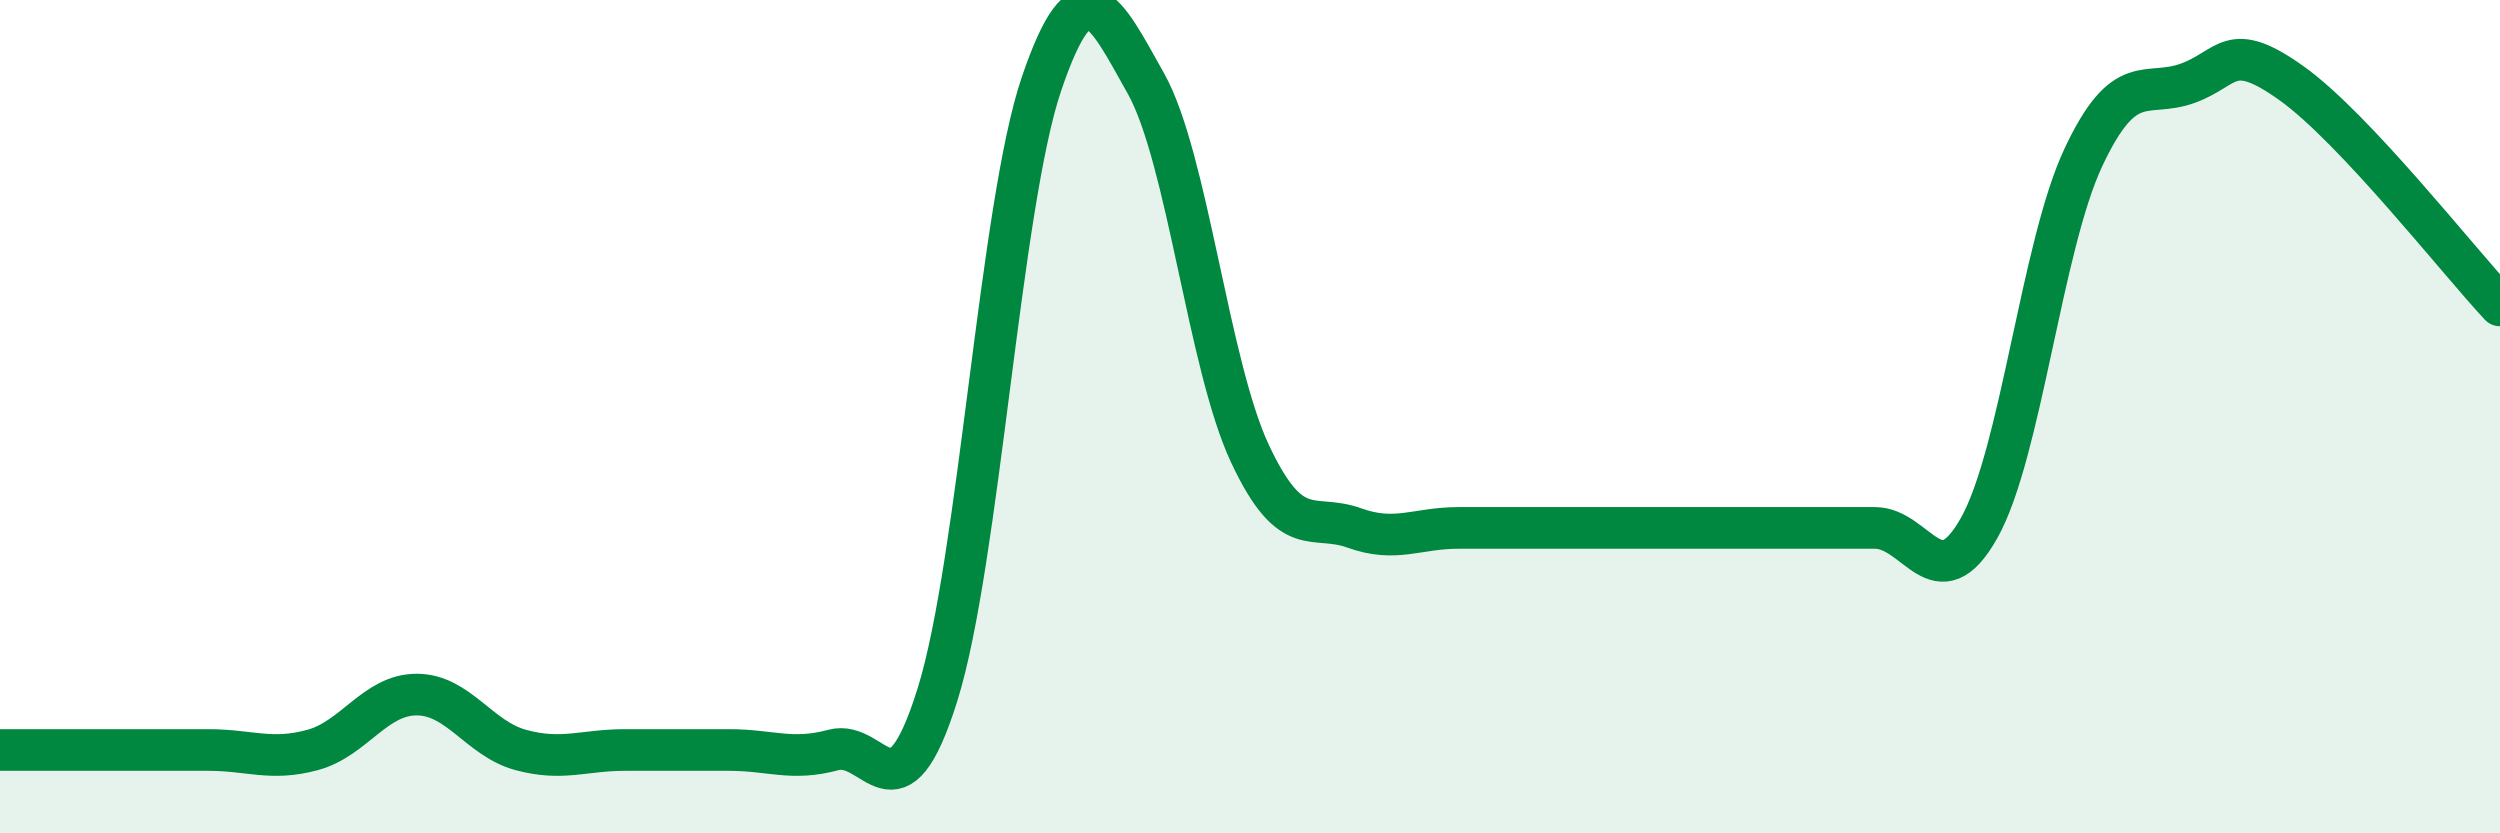
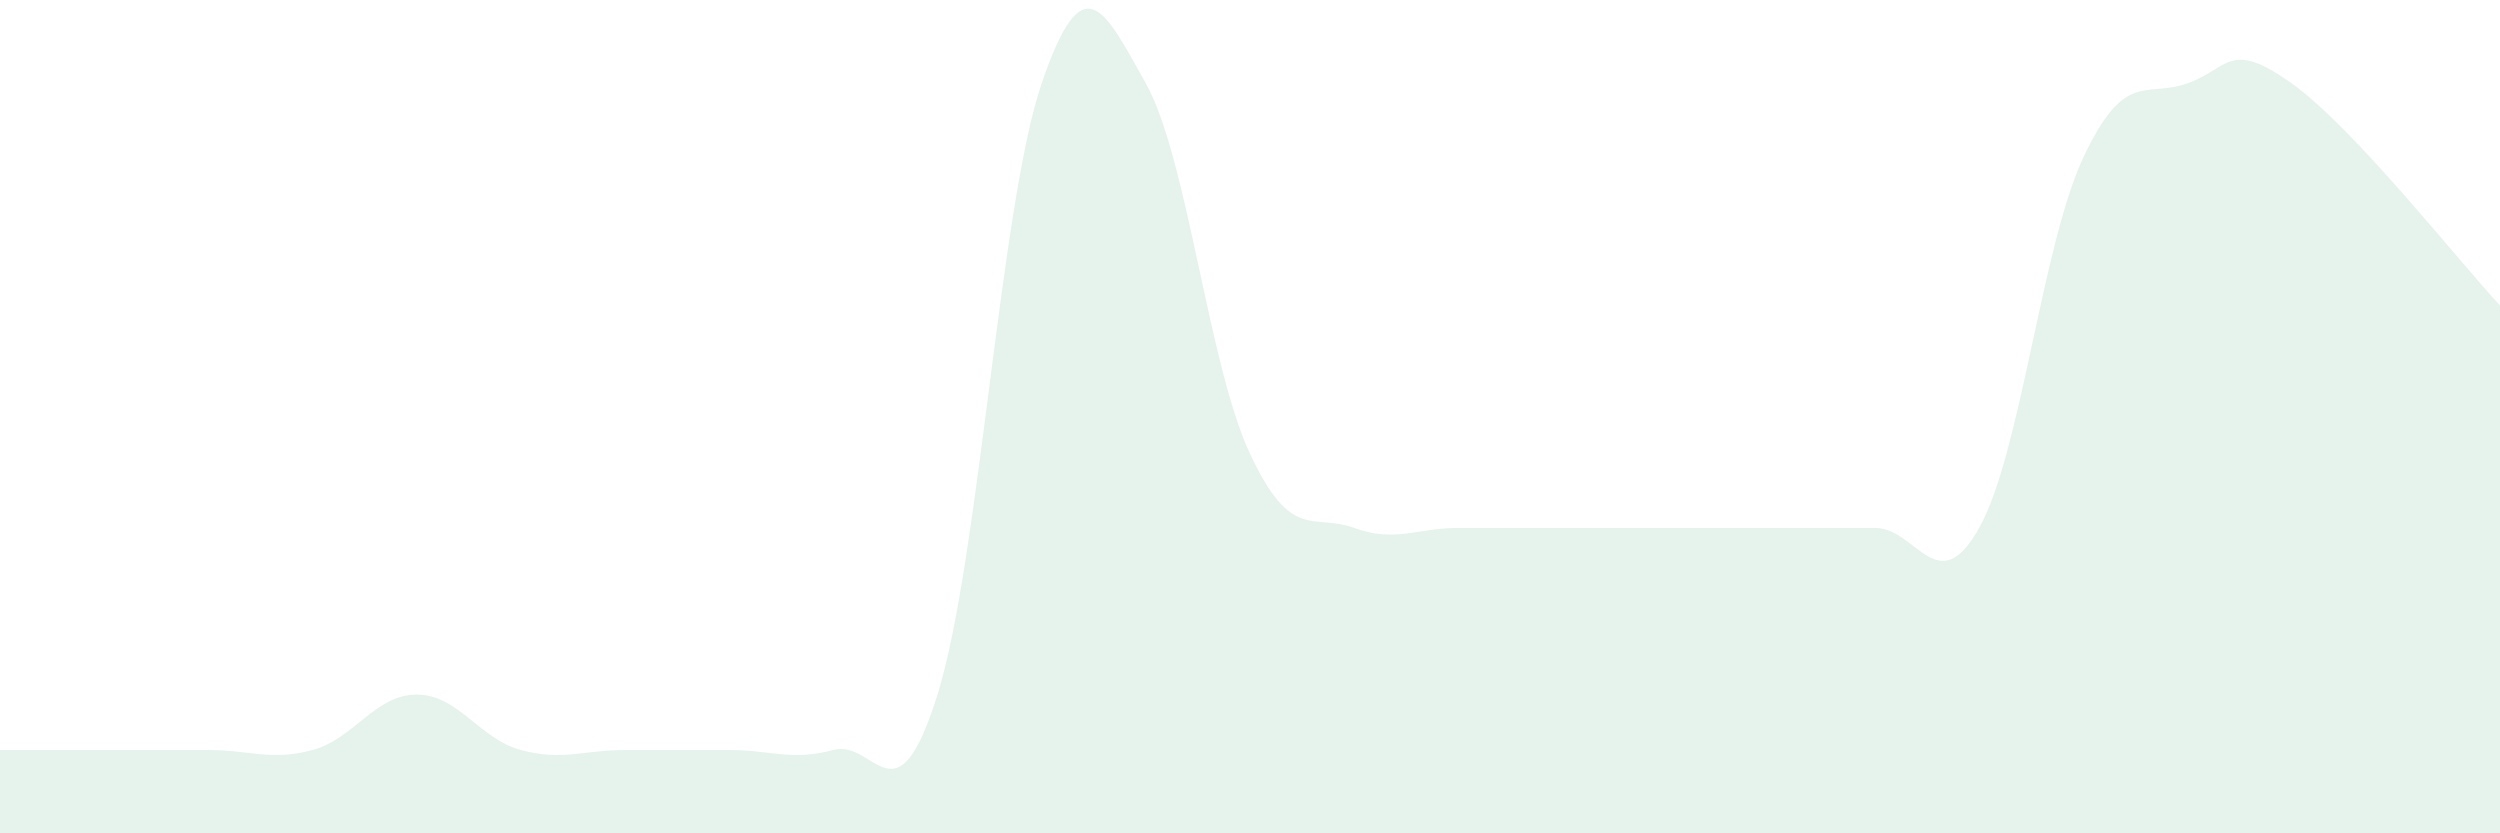
<svg xmlns="http://www.w3.org/2000/svg" width="60" height="20" viewBox="0 0 60 20">
  <path d="M 0,18 C 0.5,18 1.5,18 2.5,18 C 3.5,18 4,18 5,18 C 6,18 6.5,18.27 7.5,18 C 8.5,17.73 9,16.67 10,16.67 C 11,16.67 11.5,17.73 12.5,18 C 13.5,18.27 14,18 15,18 C 16,18 16.5,18 17.5,18 C 18.5,18 19,18.27 20,18 C 21,17.73 21.5,19.87 22.5,16.67 C 23.5,13.47 24,4.93 25,2 C 26,-0.93 26.5,0.22 27.5,2 C 28.5,3.78 29,8.76 30,10.89 C 31,13.02 31.5,12.31 32.5,12.67 C 33.5,13.03 34,12.67 35,12.67 C 36,12.67 36.5,12.67 37.5,12.67 C 38.5,12.67 39,12.67 40,12.67 C 41,12.67 41.5,12.67 42.5,12.67 C 43.5,12.67 44,12.67 45,12.67 C 46,12.67 46.5,14.45 47.5,12.67 C 48.5,10.89 49,5.91 50,3.78 C 51,1.65 51.5,2.36 52.5,2 C 53.5,1.64 53.5,0.93 55,2 C 56.5,3.07 59,6.26 60,7.33L60 20L0 20Z" fill="#008740" opacity="0.1" stroke-linecap="round" stroke-linejoin="round" />
-   <path d="M 0,18 C 0.5,18 1.5,18 2.5,18 C 3.5,18 4,18 5,18 C 6,18 6.5,18.27 7.5,18 C 8.5,17.73 9,16.67 10,16.67 C 11,16.67 11.5,17.73 12.5,18 C 13.5,18.27 14,18 15,18 C 16,18 16.5,18 17.5,18 C 18.5,18 19,18.27 20,18 C 21,17.73 21.5,19.87 22.5,16.67 C 23.5,13.47 24,4.93 25,2 C 26,-0.93 26.5,0.22 27.5,2 C 28.5,3.78 29,8.76 30,10.89 C 31,13.02 31.5,12.31 32.5,12.67 C 33.5,13.03 34,12.67 35,12.67 C 36,12.67 36.5,12.67 37.5,12.67 C 38.5,12.67 39,12.67 40,12.67 C 41,12.67 41.5,12.67 42.5,12.67 C 43.5,12.67 44,12.67 45,12.67 C 46,12.67 46.5,14.45 47.5,12.67 C 48.5,10.89 49,5.91 50,3.78 C 51,1.65 51.5,2.36 52.5,2 C 53.5,1.64 53.5,0.93 55,2 C 56.5,3.07 59,6.26 60,7.33" stroke="#008740" stroke-width="1" fill="none" stroke-linecap="round" stroke-linejoin="round" />
</svg>